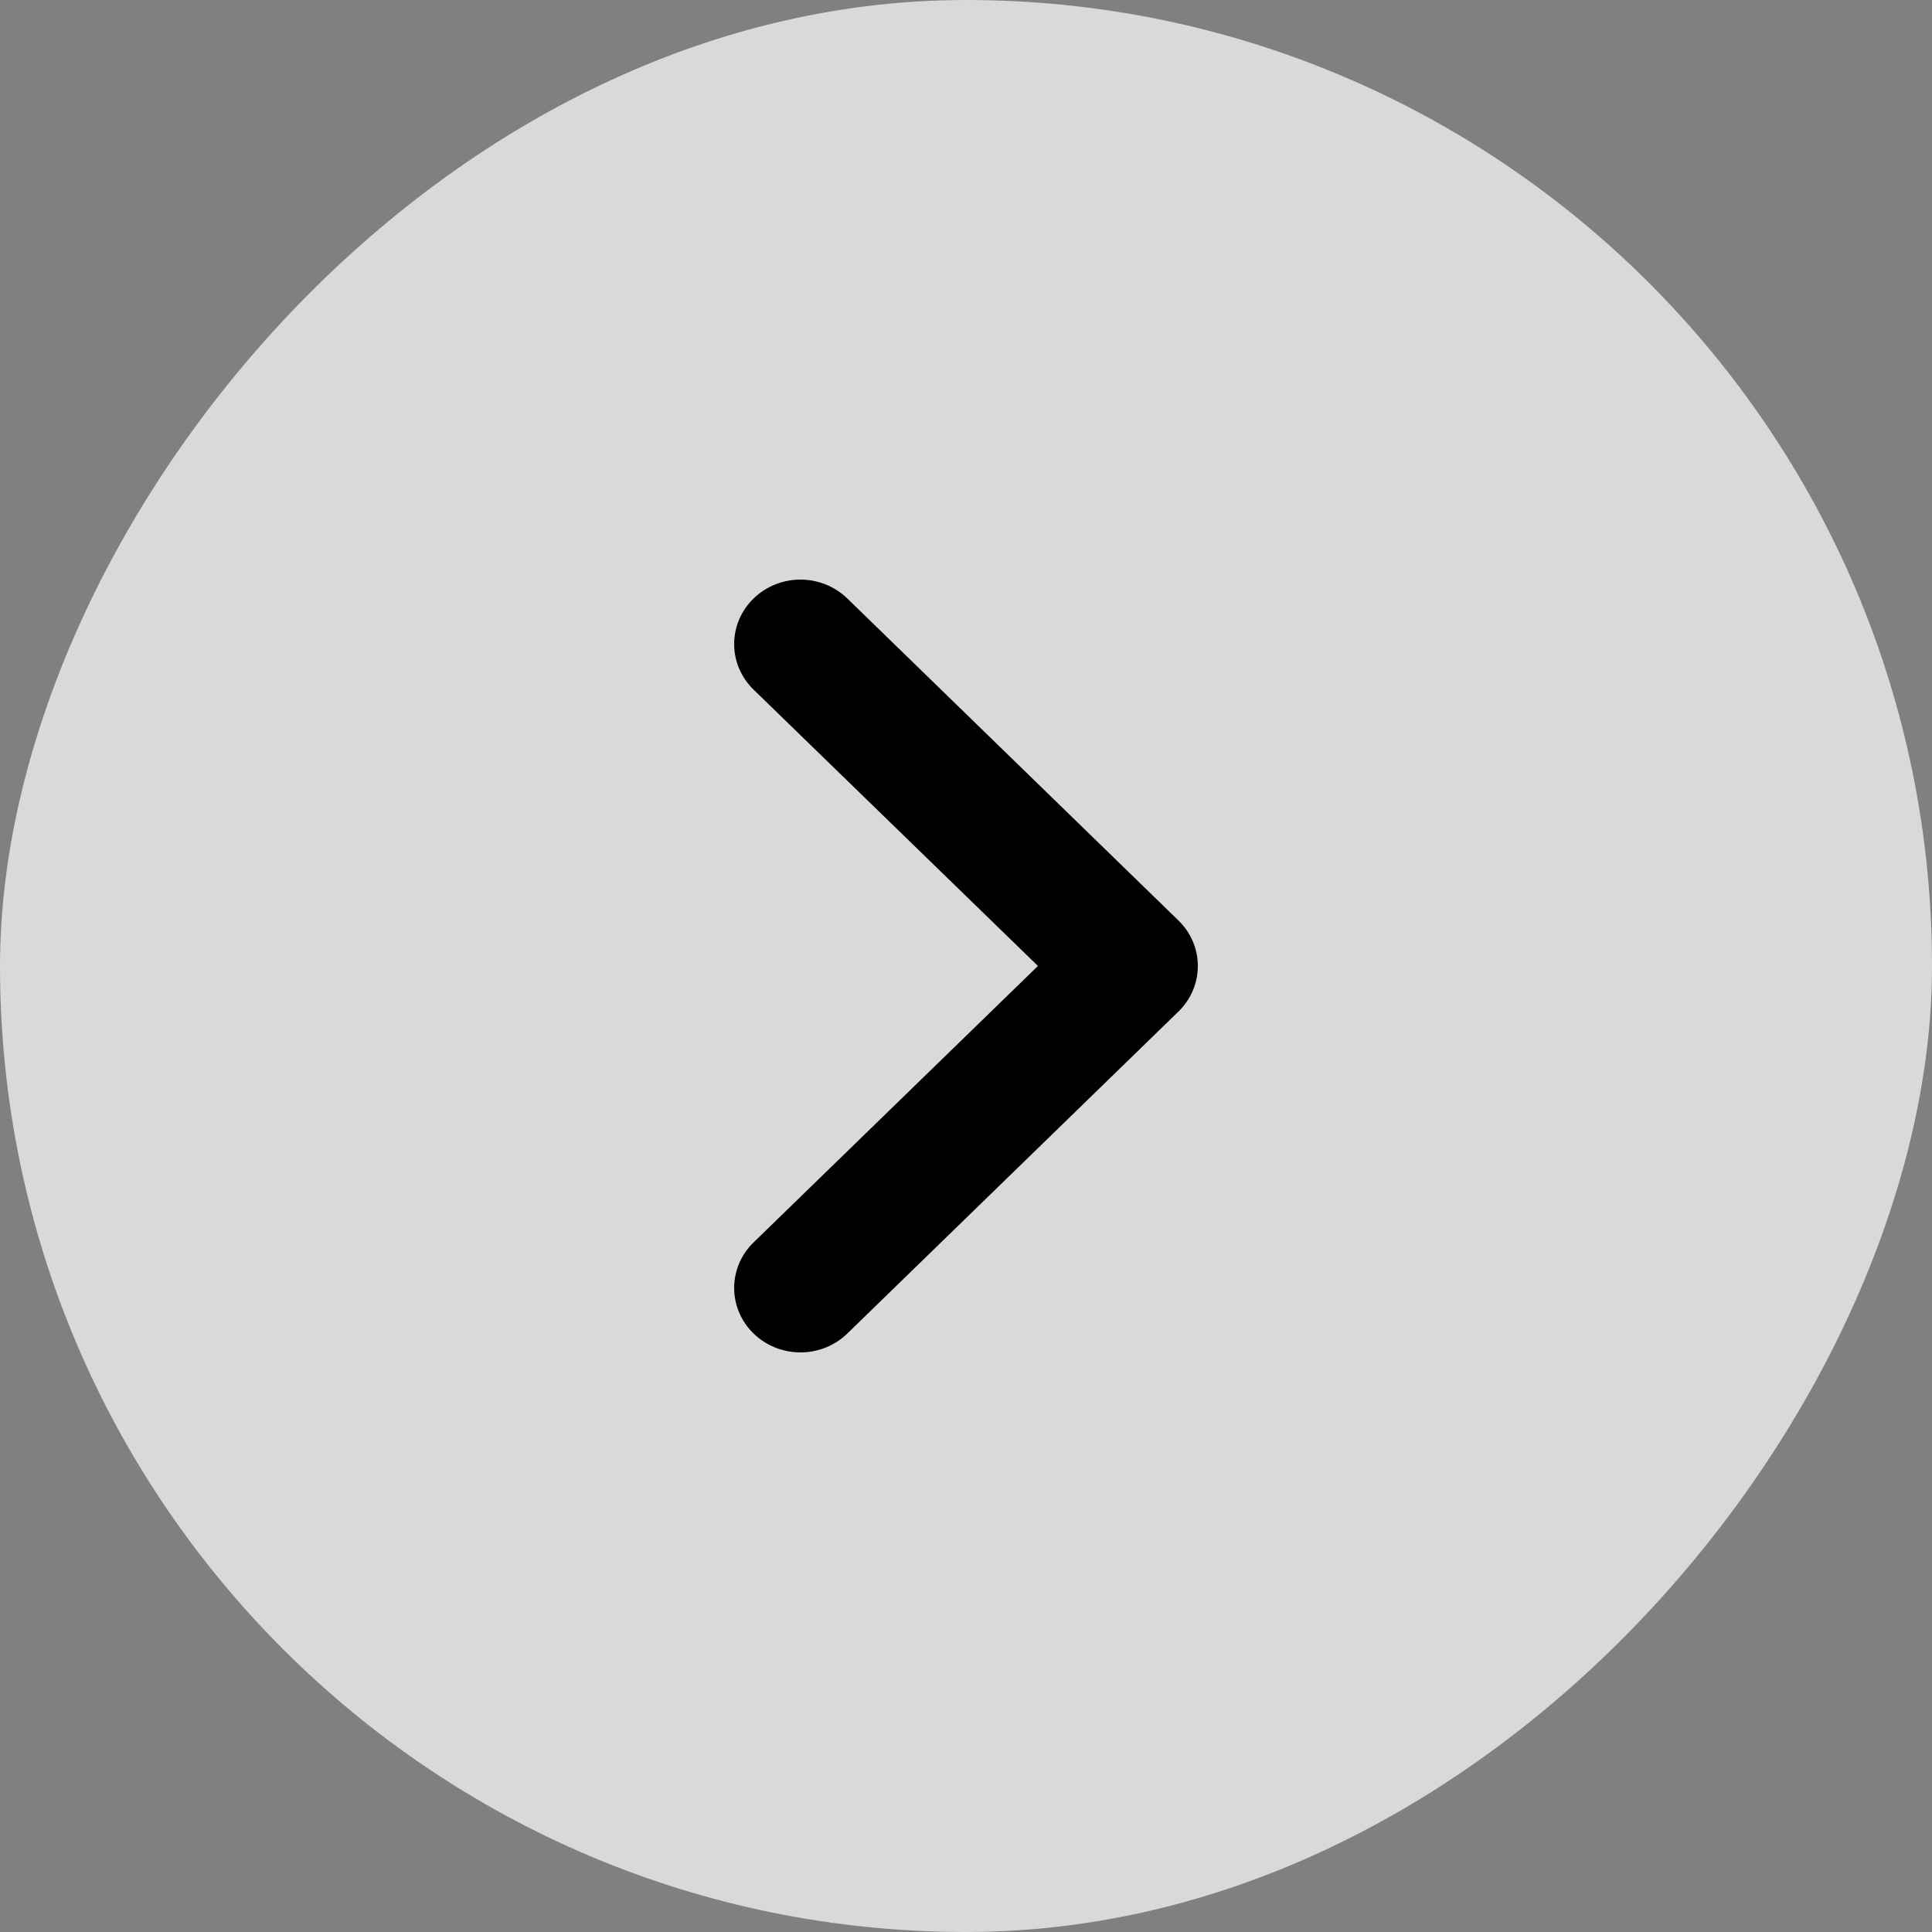
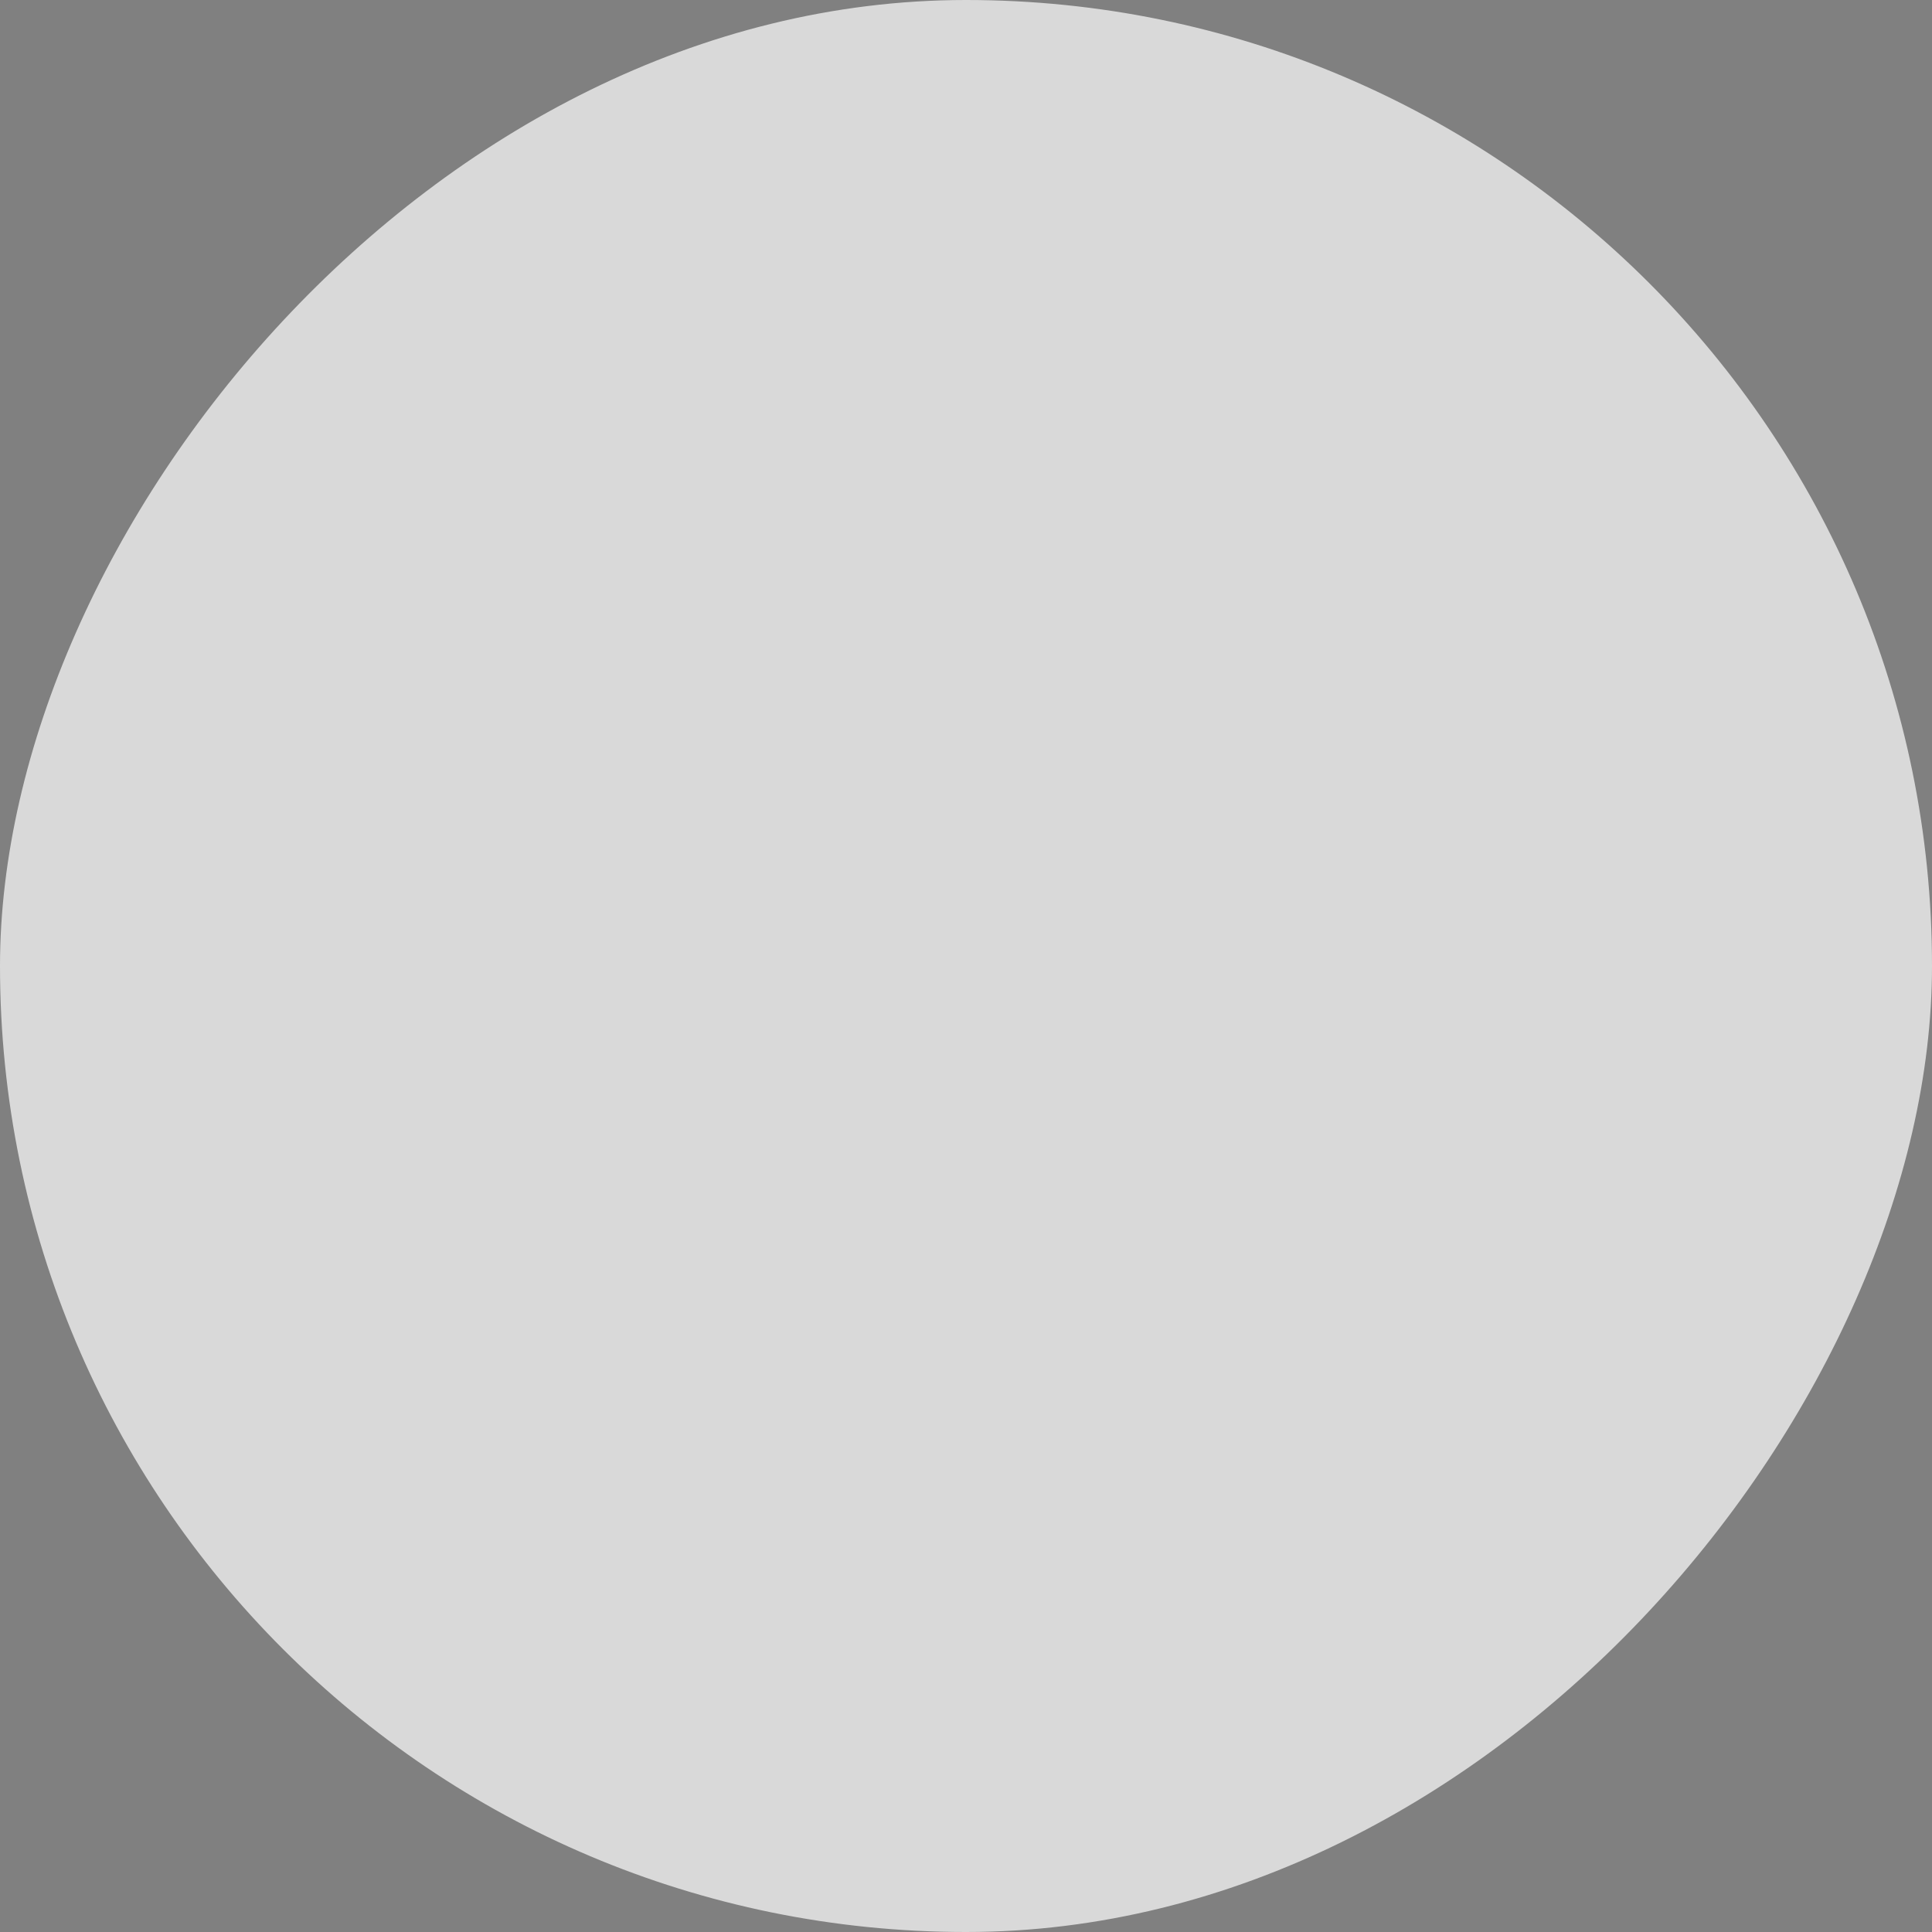
<svg xmlns="http://www.w3.org/2000/svg" width="50" height="50" viewBox="0 0 50 50" fill="none">
  <rect x="0" y="0" width="50" height="50" fill="#808080" stroke="none" />
  <rect width="50" height="50" rx="25" transform="matrix(1 0 0 -1 0 50)" fill="white" fill-opacity="0.7" />
-   <path d="M19.503 32.153L26.862 24.999L19.503 17.848C19.181 17.535 19 17.111 19 16.669C19 16.226 19.18 15.802 19.502 15.489C19.823 15.176 20.26 15 20.715 15C21.17 15 21.606 15.175 21.928 15.488L30.498 23.822C30.819 24.134 31 24.558 31 25C31 25.442 30.819 25.866 30.498 26.179L21.928 34.512C21.606 34.825 21.17 35 20.715 35C20.26 35 19.823 34.824 19.502 34.511C19.18 34.198 19 33.774 19 33.332C19 32.889 19.181 32.465 19.503 32.153Z" fill="black" />
</svg>